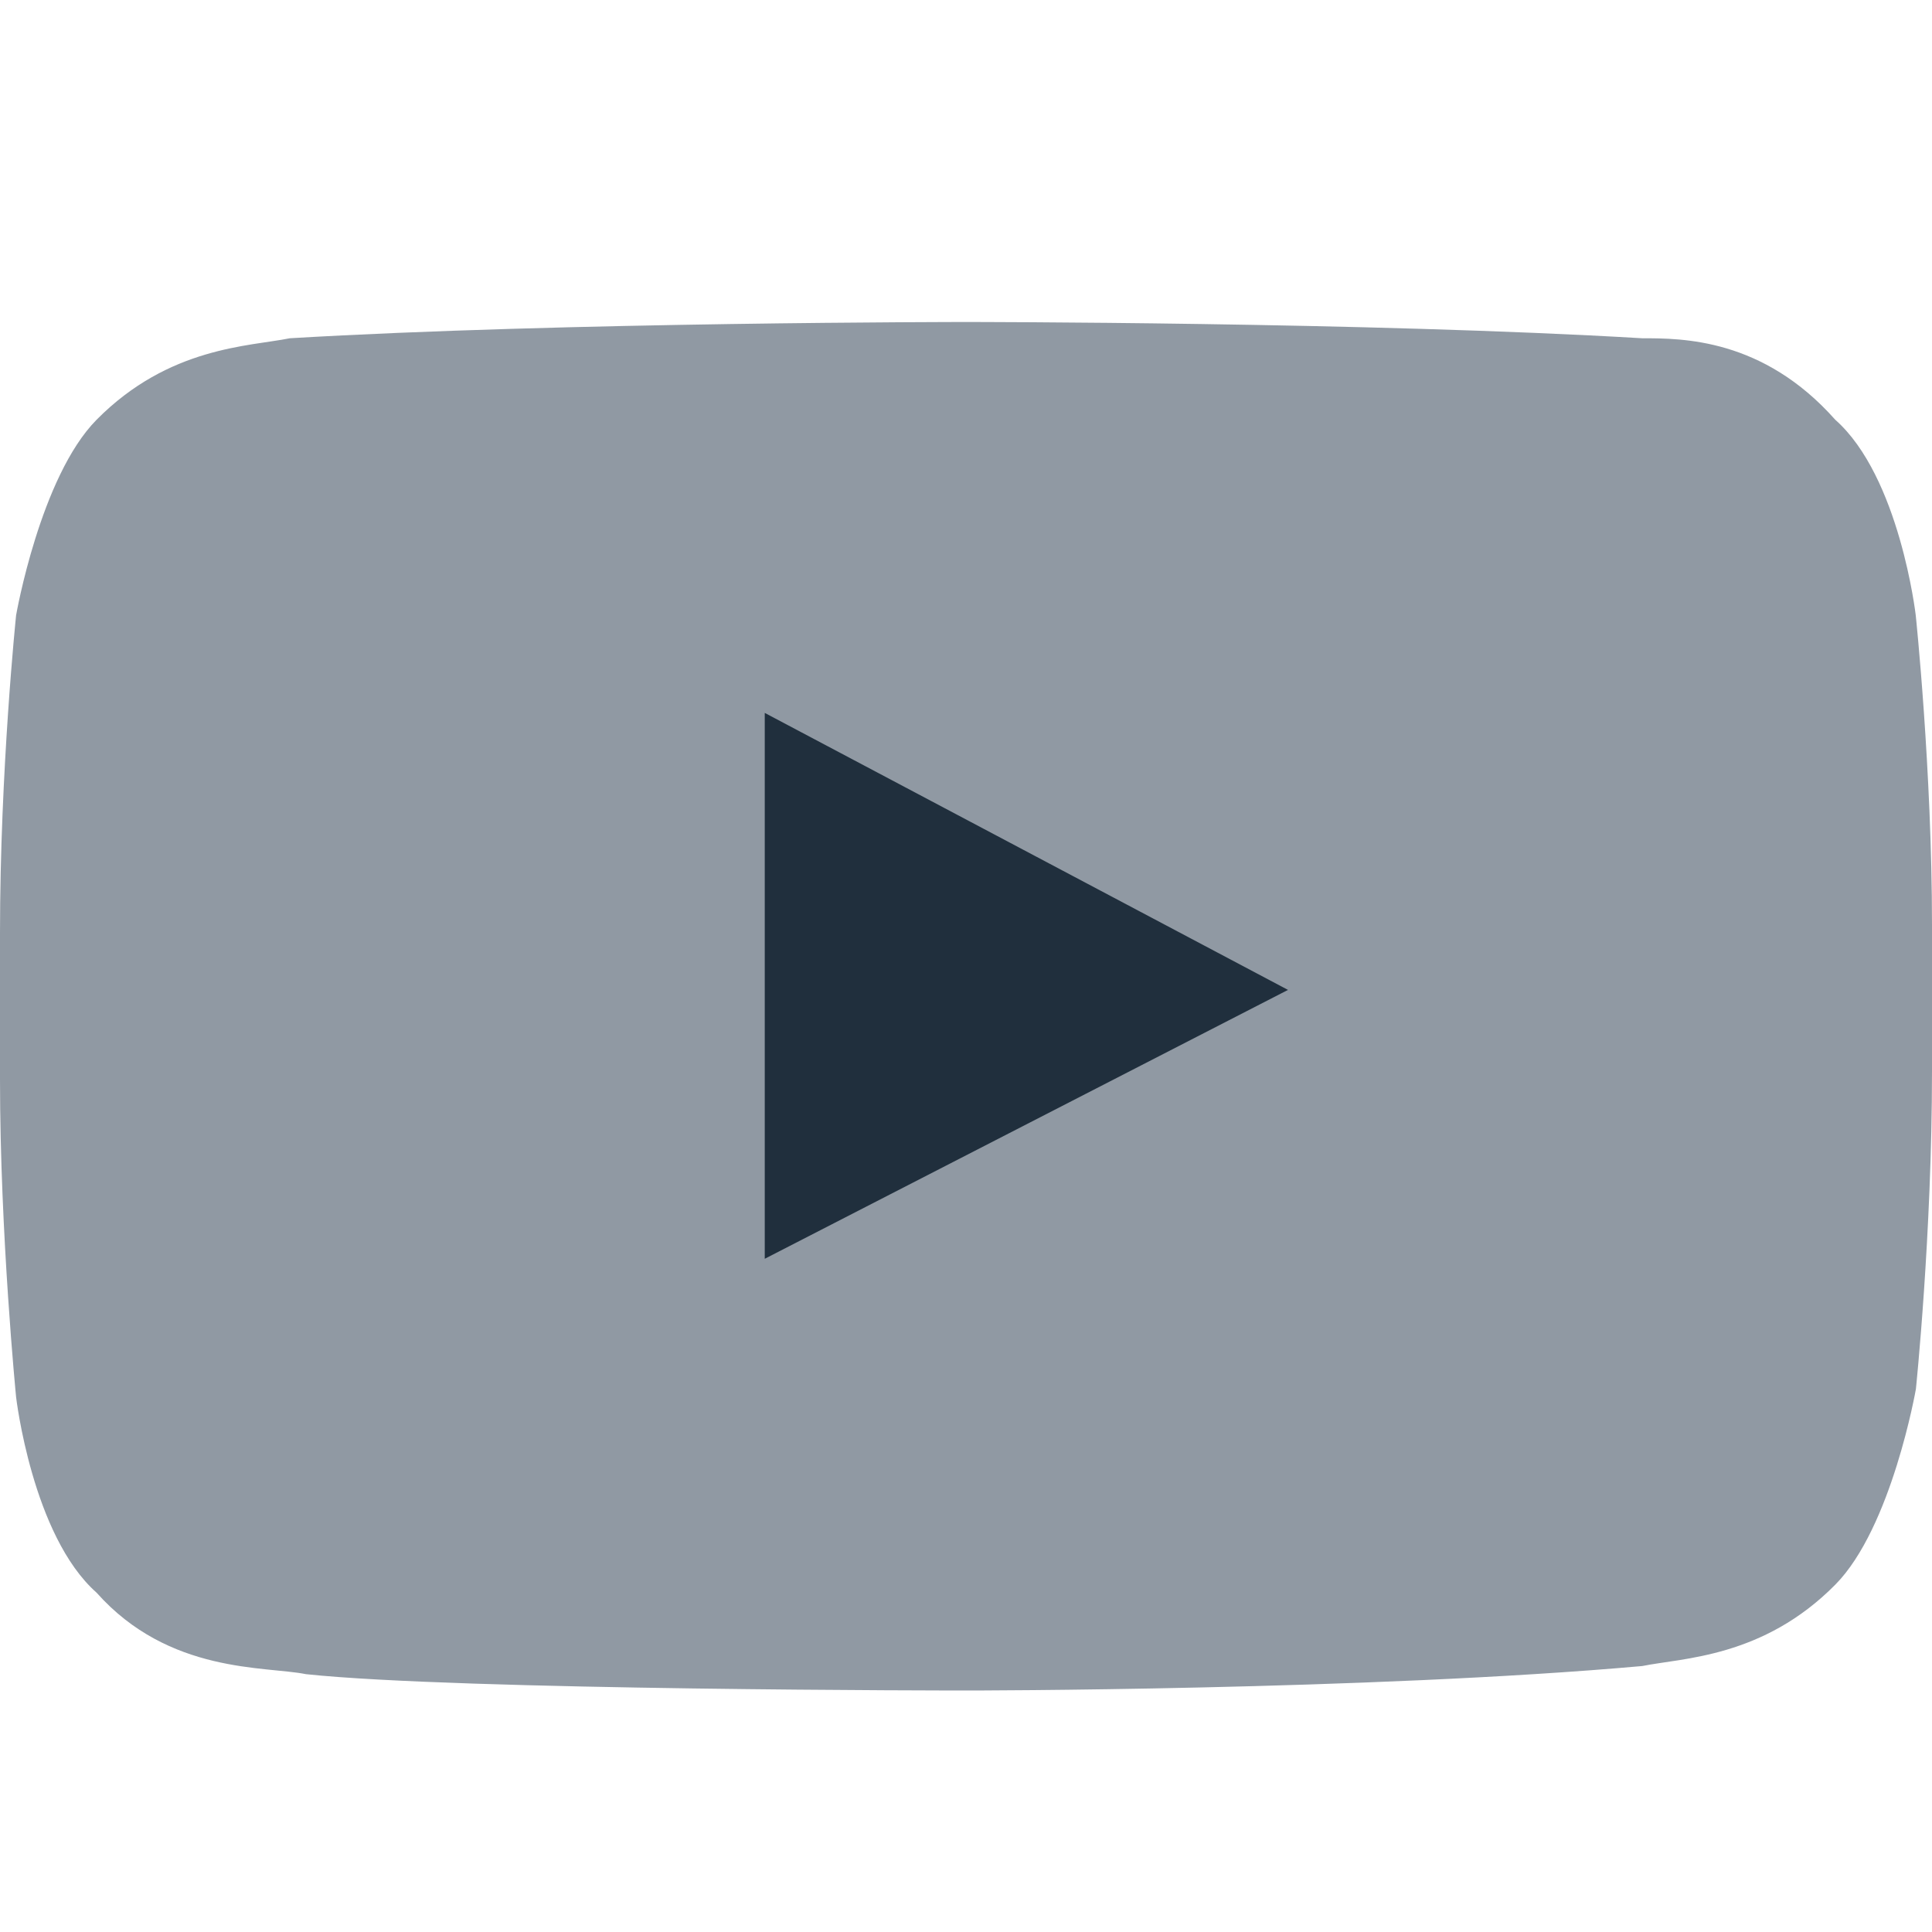
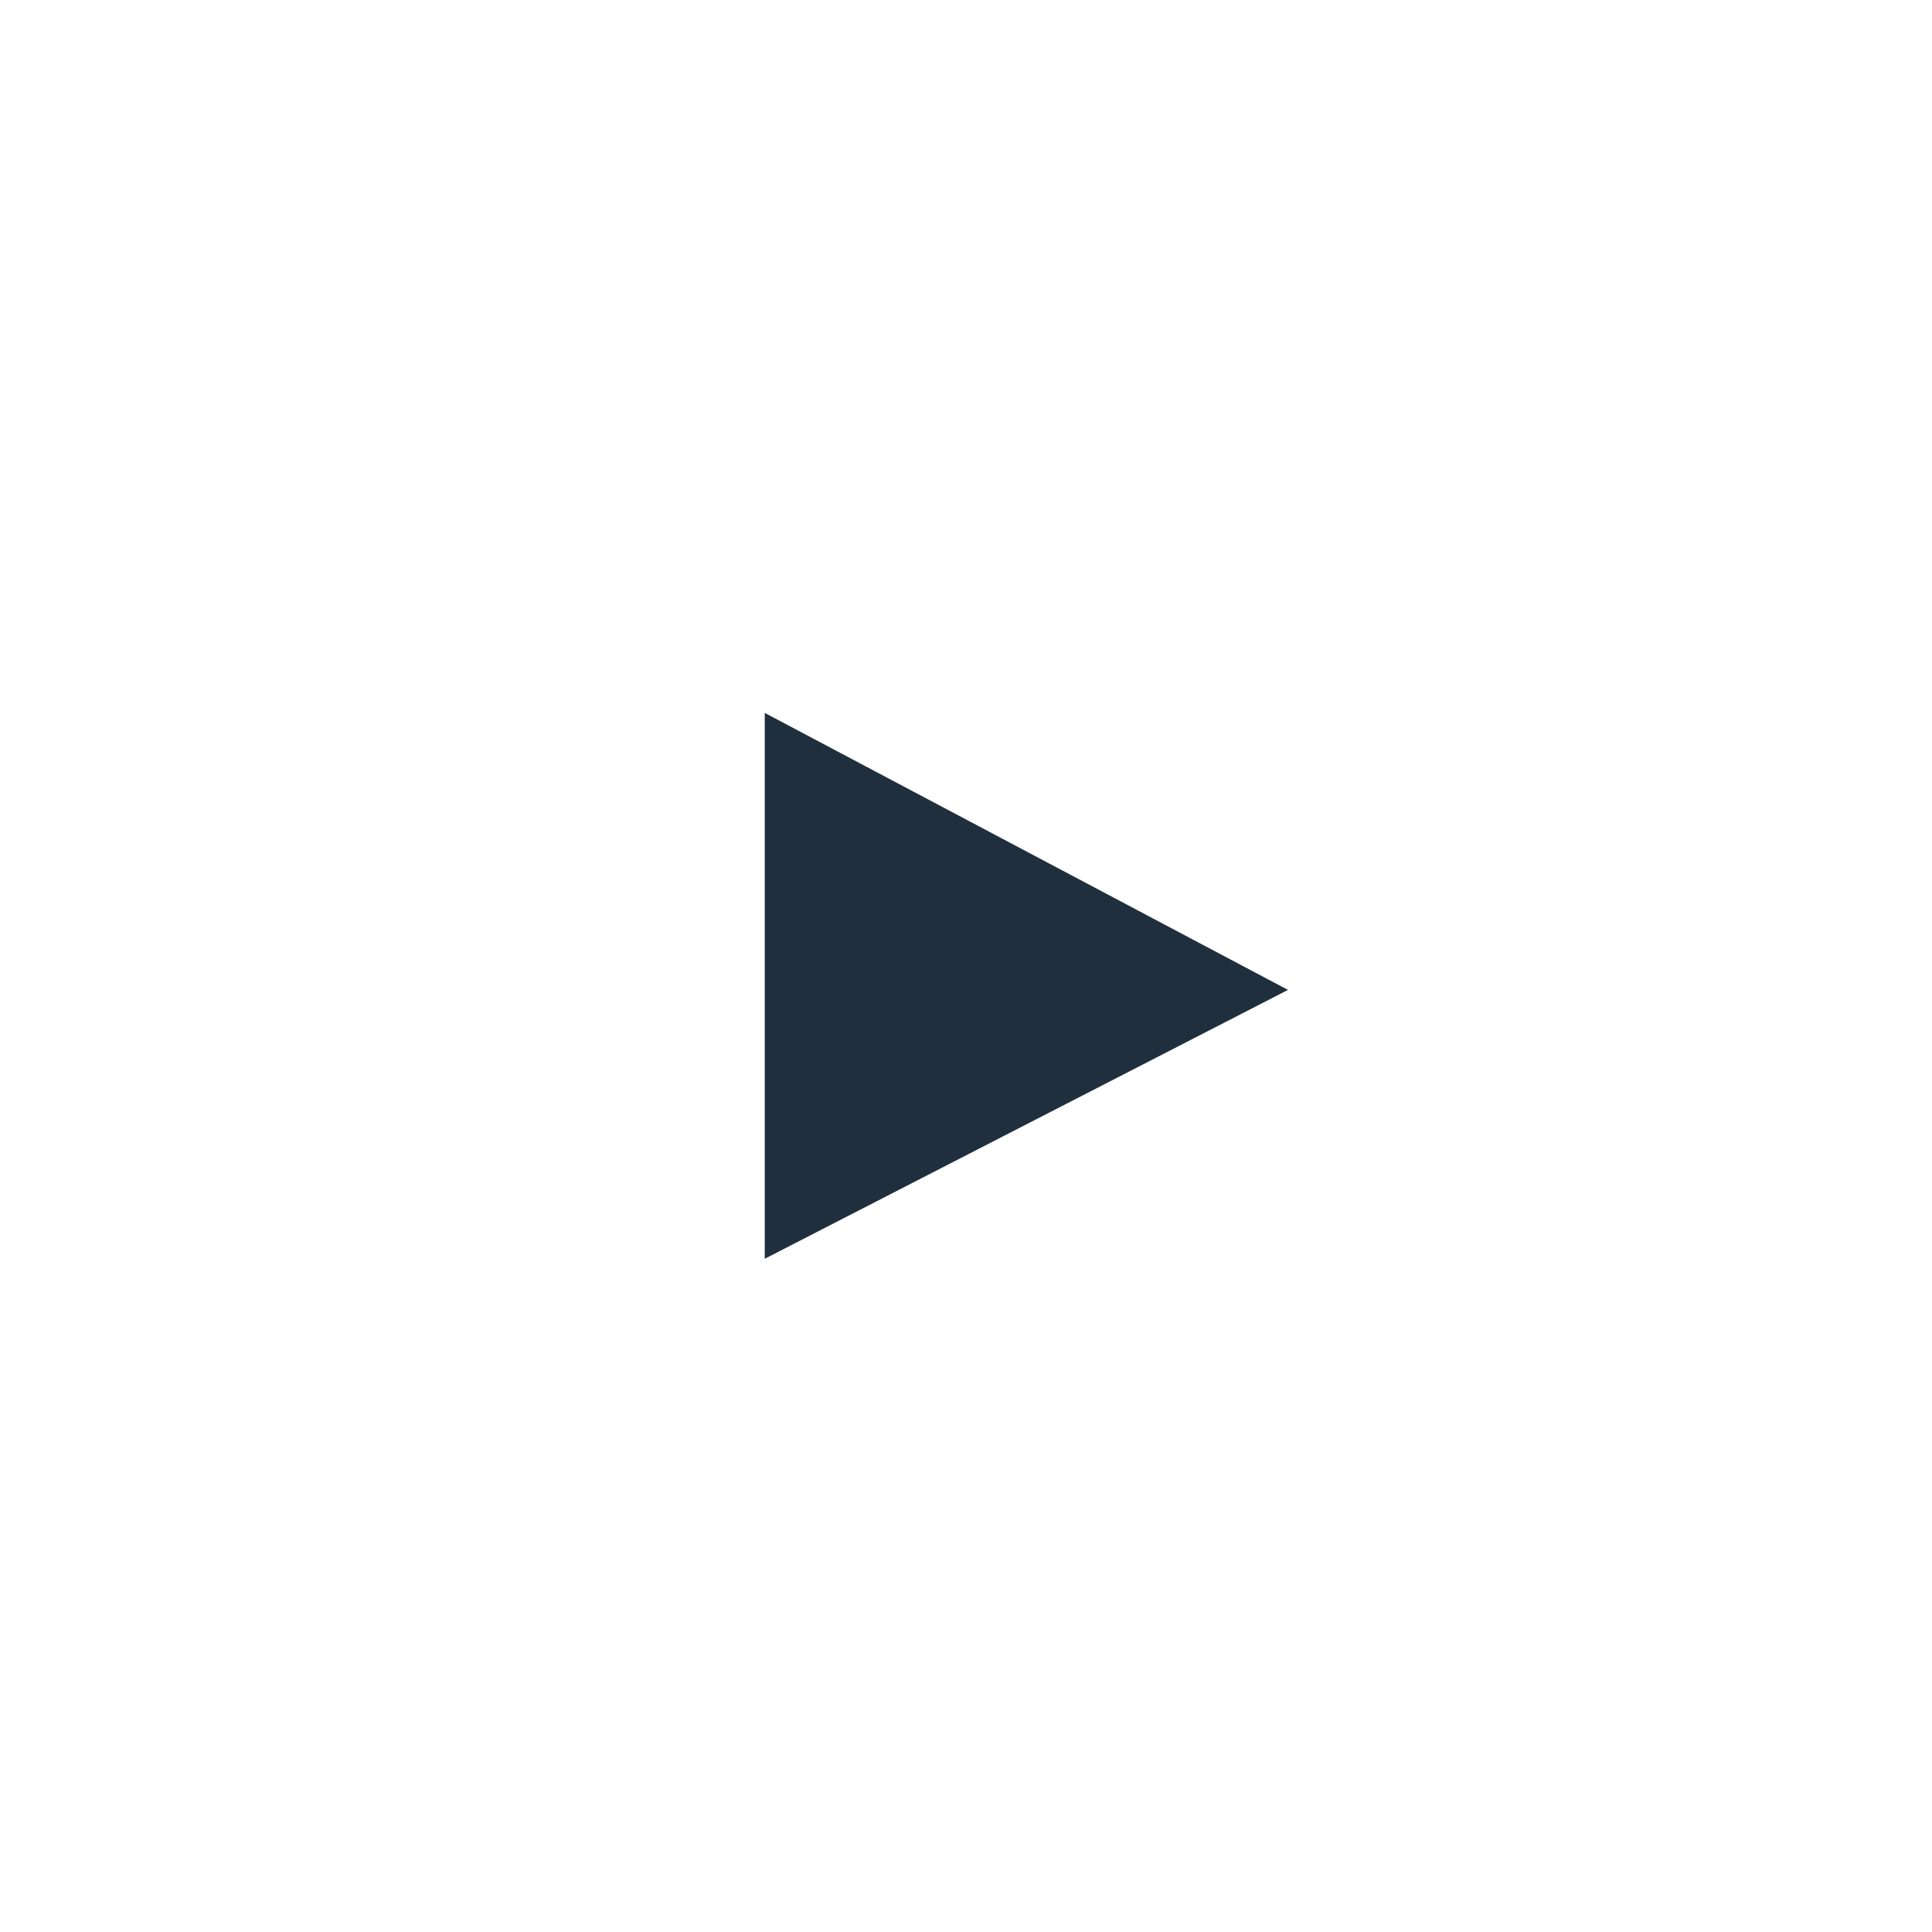
<svg xmlns="http://www.w3.org/2000/svg" version="1.1" id="Layer_1" x="0px" y="0px" width="24px" height="24px" viewBox="0 0 24 24" enable-background="new 0 0 24 24" xml:space="preserve">
-   <path fill="#9099A3" d="M24,11.488v1.821c0,2.023-0.2,3.946-0.2,3.946s-0.3,1.72-1,2.429c-0.899,0.91-1.899,0.91-2.399,1.012  C17,21,12,21,12,21s-6.3,0-8.2-0.203c-0.5-0.102-1.7,0-2.6-1.012c-0.8-0.708-1-2.43-1-2.43S0,15.333,0,13.41v-1.821  c0-2.023,0.2-3.946,0.2-3.946s0.3-1.721,1-2.429c0.9-0.91,1.9-0.91,2.4-1.012C7,4,12,4,12,4l0,0c0,0,5,0,8.4,0.202  c0.5,0,1.5,0,2.398,1.012c0.801,0.708,1,2.429,1,2.429S24,9.565,24,11.488z" />
  <polygon fill="#202F3D" points="9.5,15.637 9.5,8.856 16,12.297 " />
</svg>